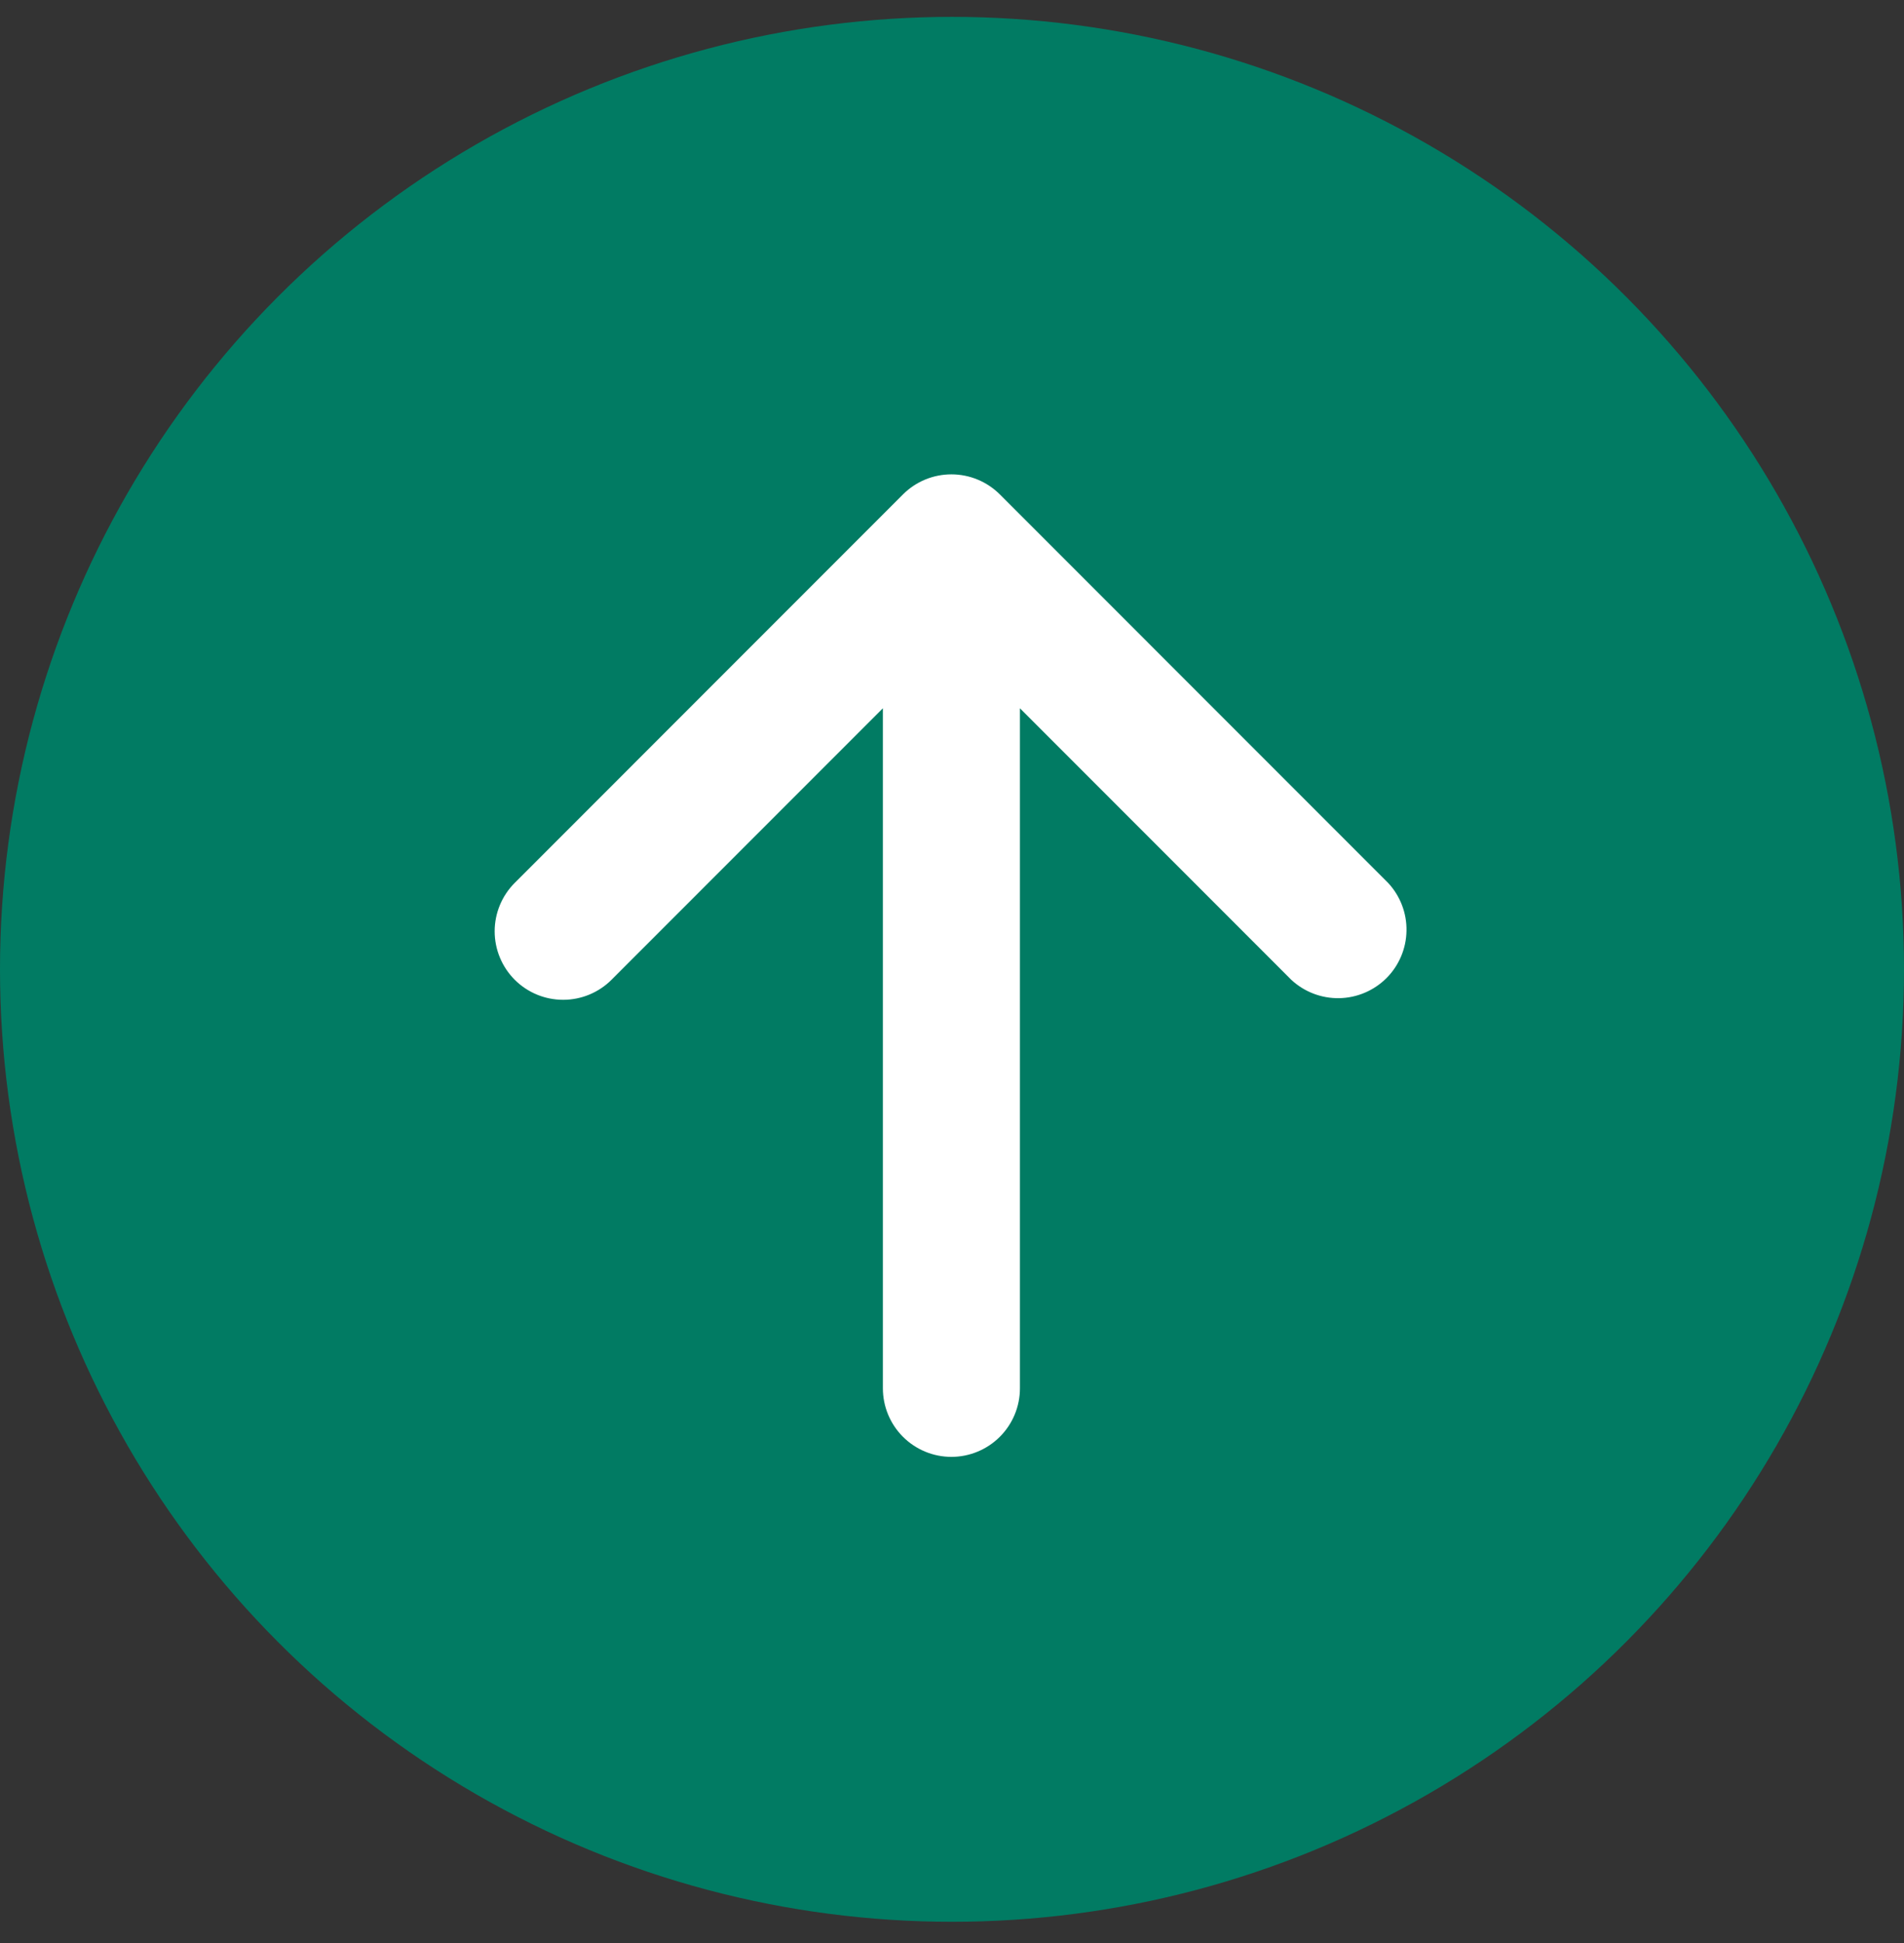
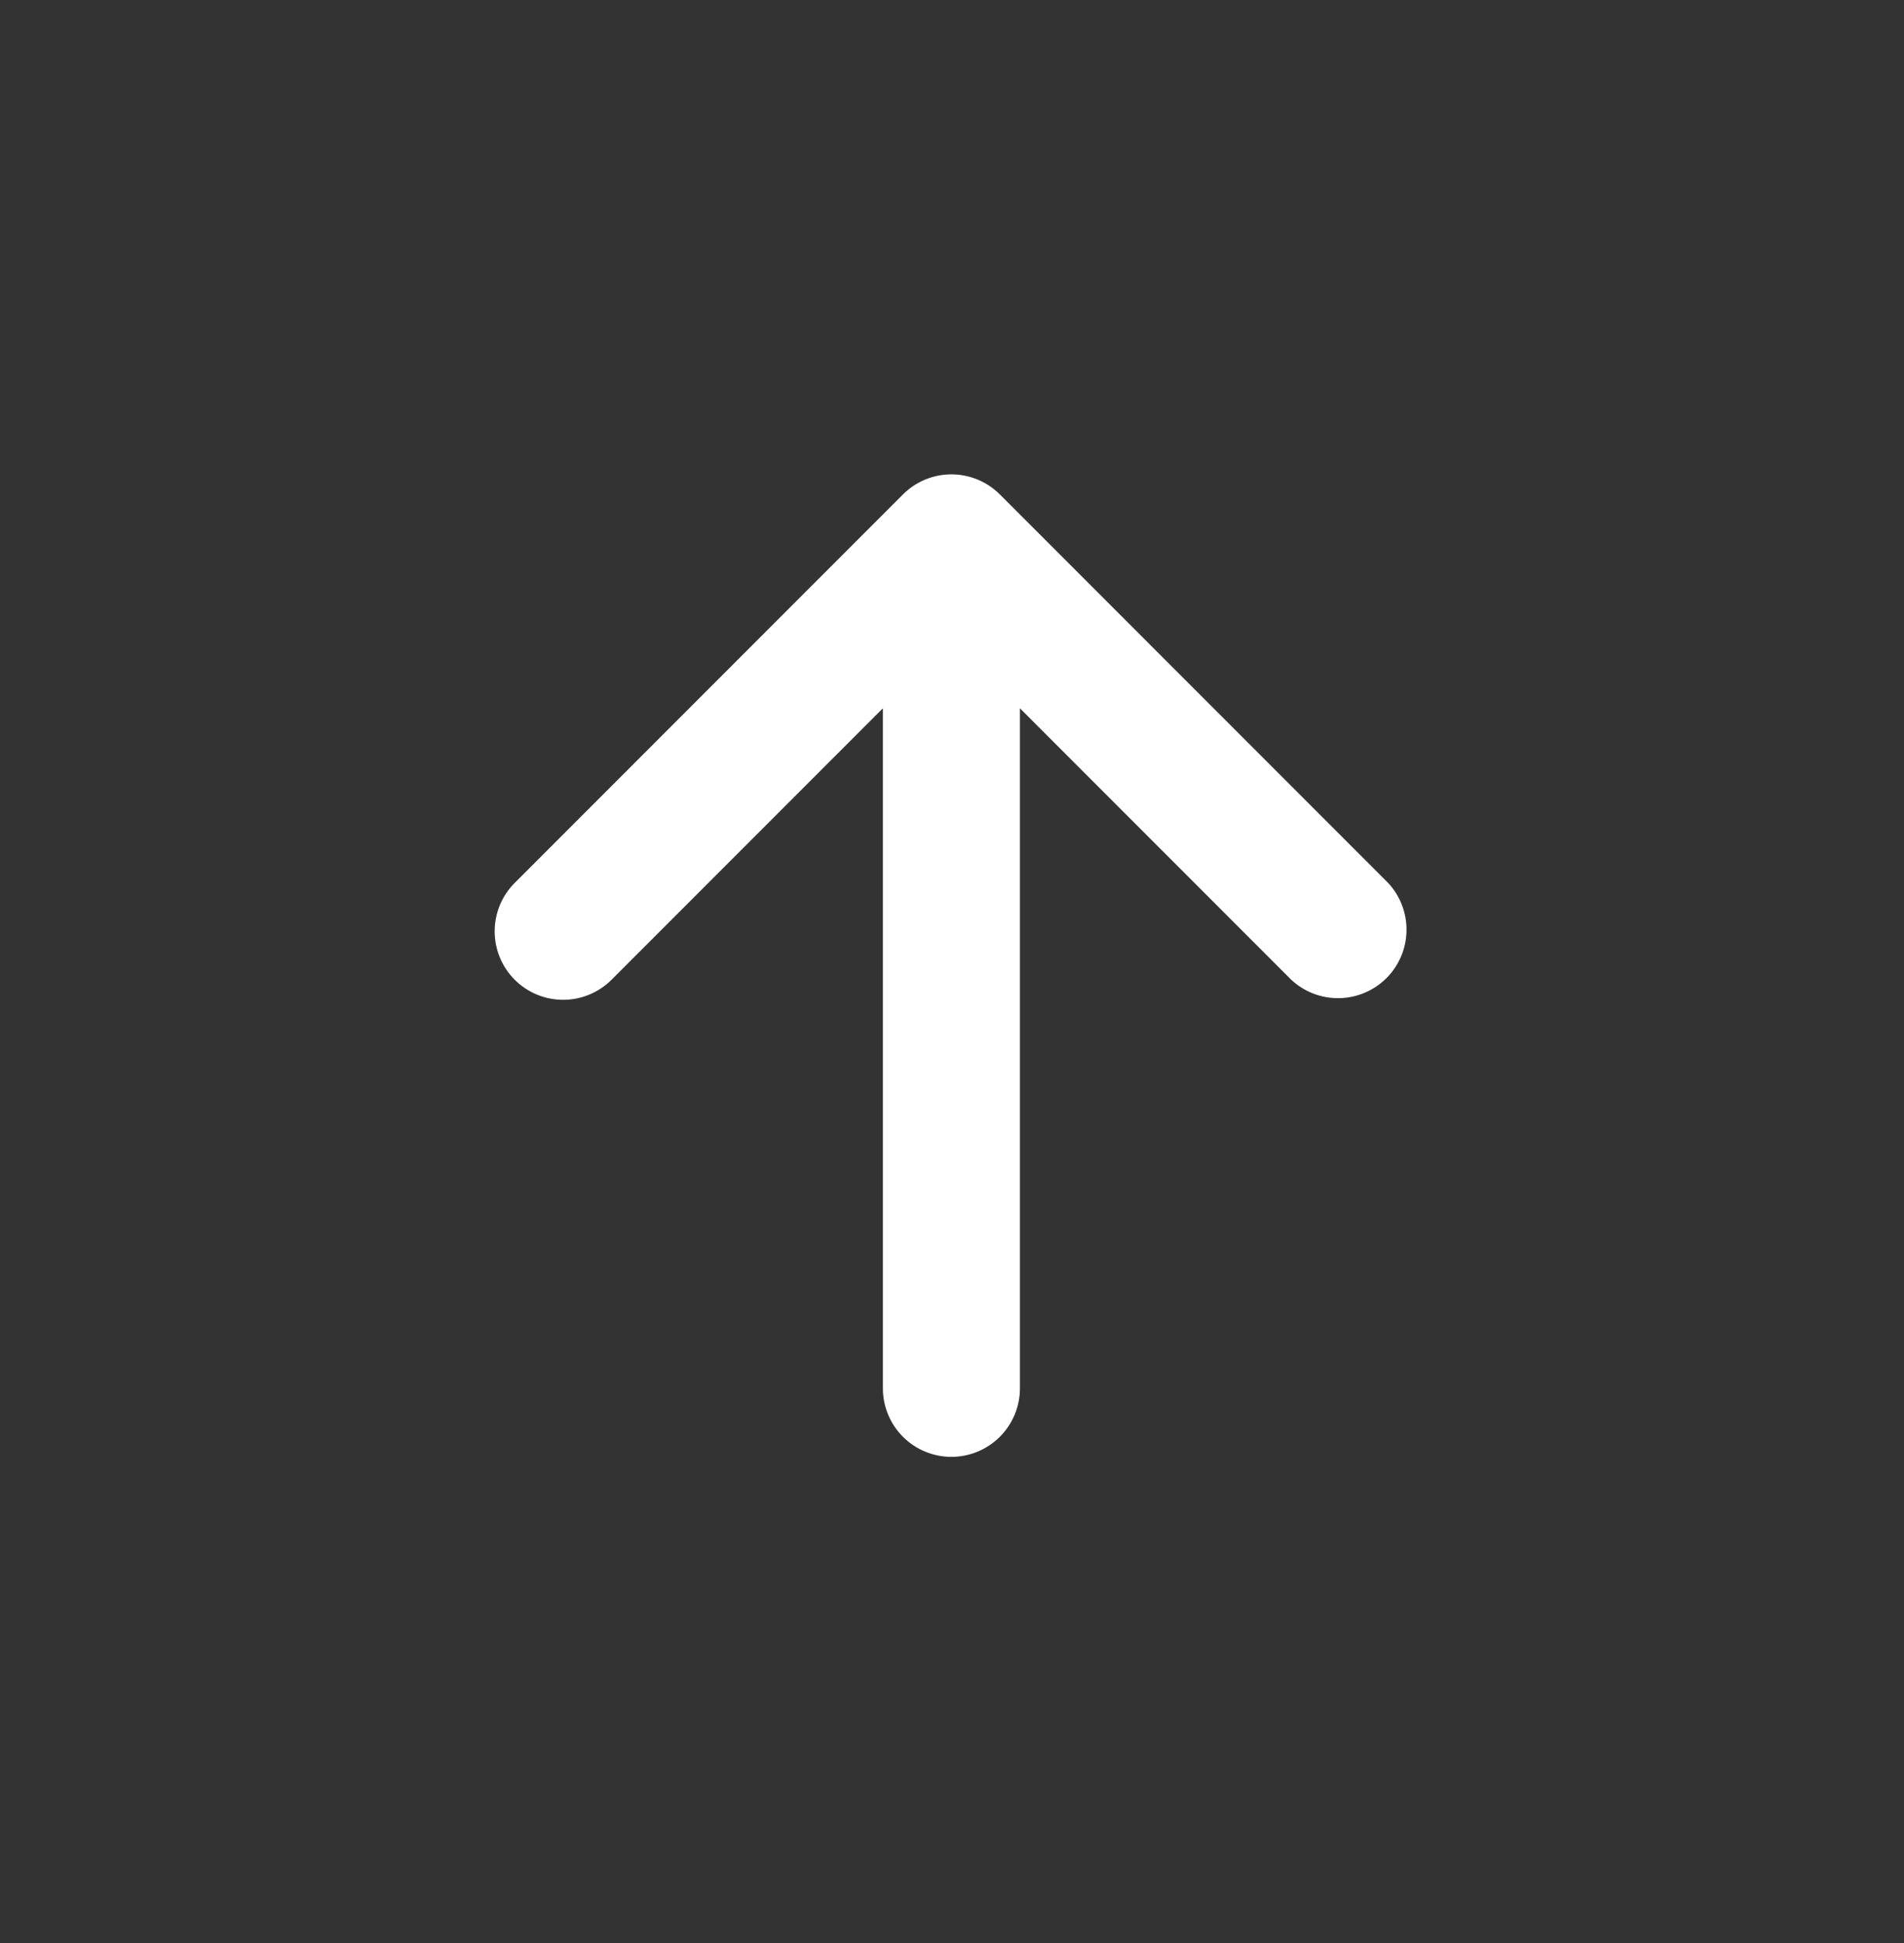
<svg xmlns="http://www.w3.org/2000/svg" width="50" height="51" viewBox="0 0 50 51" fill="none">
  <rect x="0" y="0" width="50" height="51" fill="#333333" stroke="none" />
-   <circle cx="25" cy="25.443" r="25" fill="#017B63" />
  <path d="M13.517 25.717C13.18 25.379 12.99 24.922 12.99 24.445C12.99 23.968 13.18 23.511 13.517 23.174L23.713 12.977C24.05 12.64 24.507 12.451 24.984 12.451C25.461 12.451 25.918 12.64 26.256 12.977L36.452 23.174C36.77 23.515 36.944 23.966 36.935 24.432C36.928 24.899 36.739 25.344 36.409 25.674C36.079 26.003 35.634 26.192 35.168 26.2C34.701 26.208 34.25 26.035 33.909 25.717L26.784 18.591V36.441C26.784 36.918 26.594 37.376 26.256 37.713C25.919 38.05 25.461 38.24 24.984 38.24C24.507 38.24 24.049 38.05 23.712 37.713C23.375 37.376 23.185 36.918 23.185 36.441V18.591L16.059 25.717C15.722 26.054 15.265 26.243 14.788 26.243C14.311 26.243 13.854 26.054 13.517 25.717Z" fill="white" />
</svg>